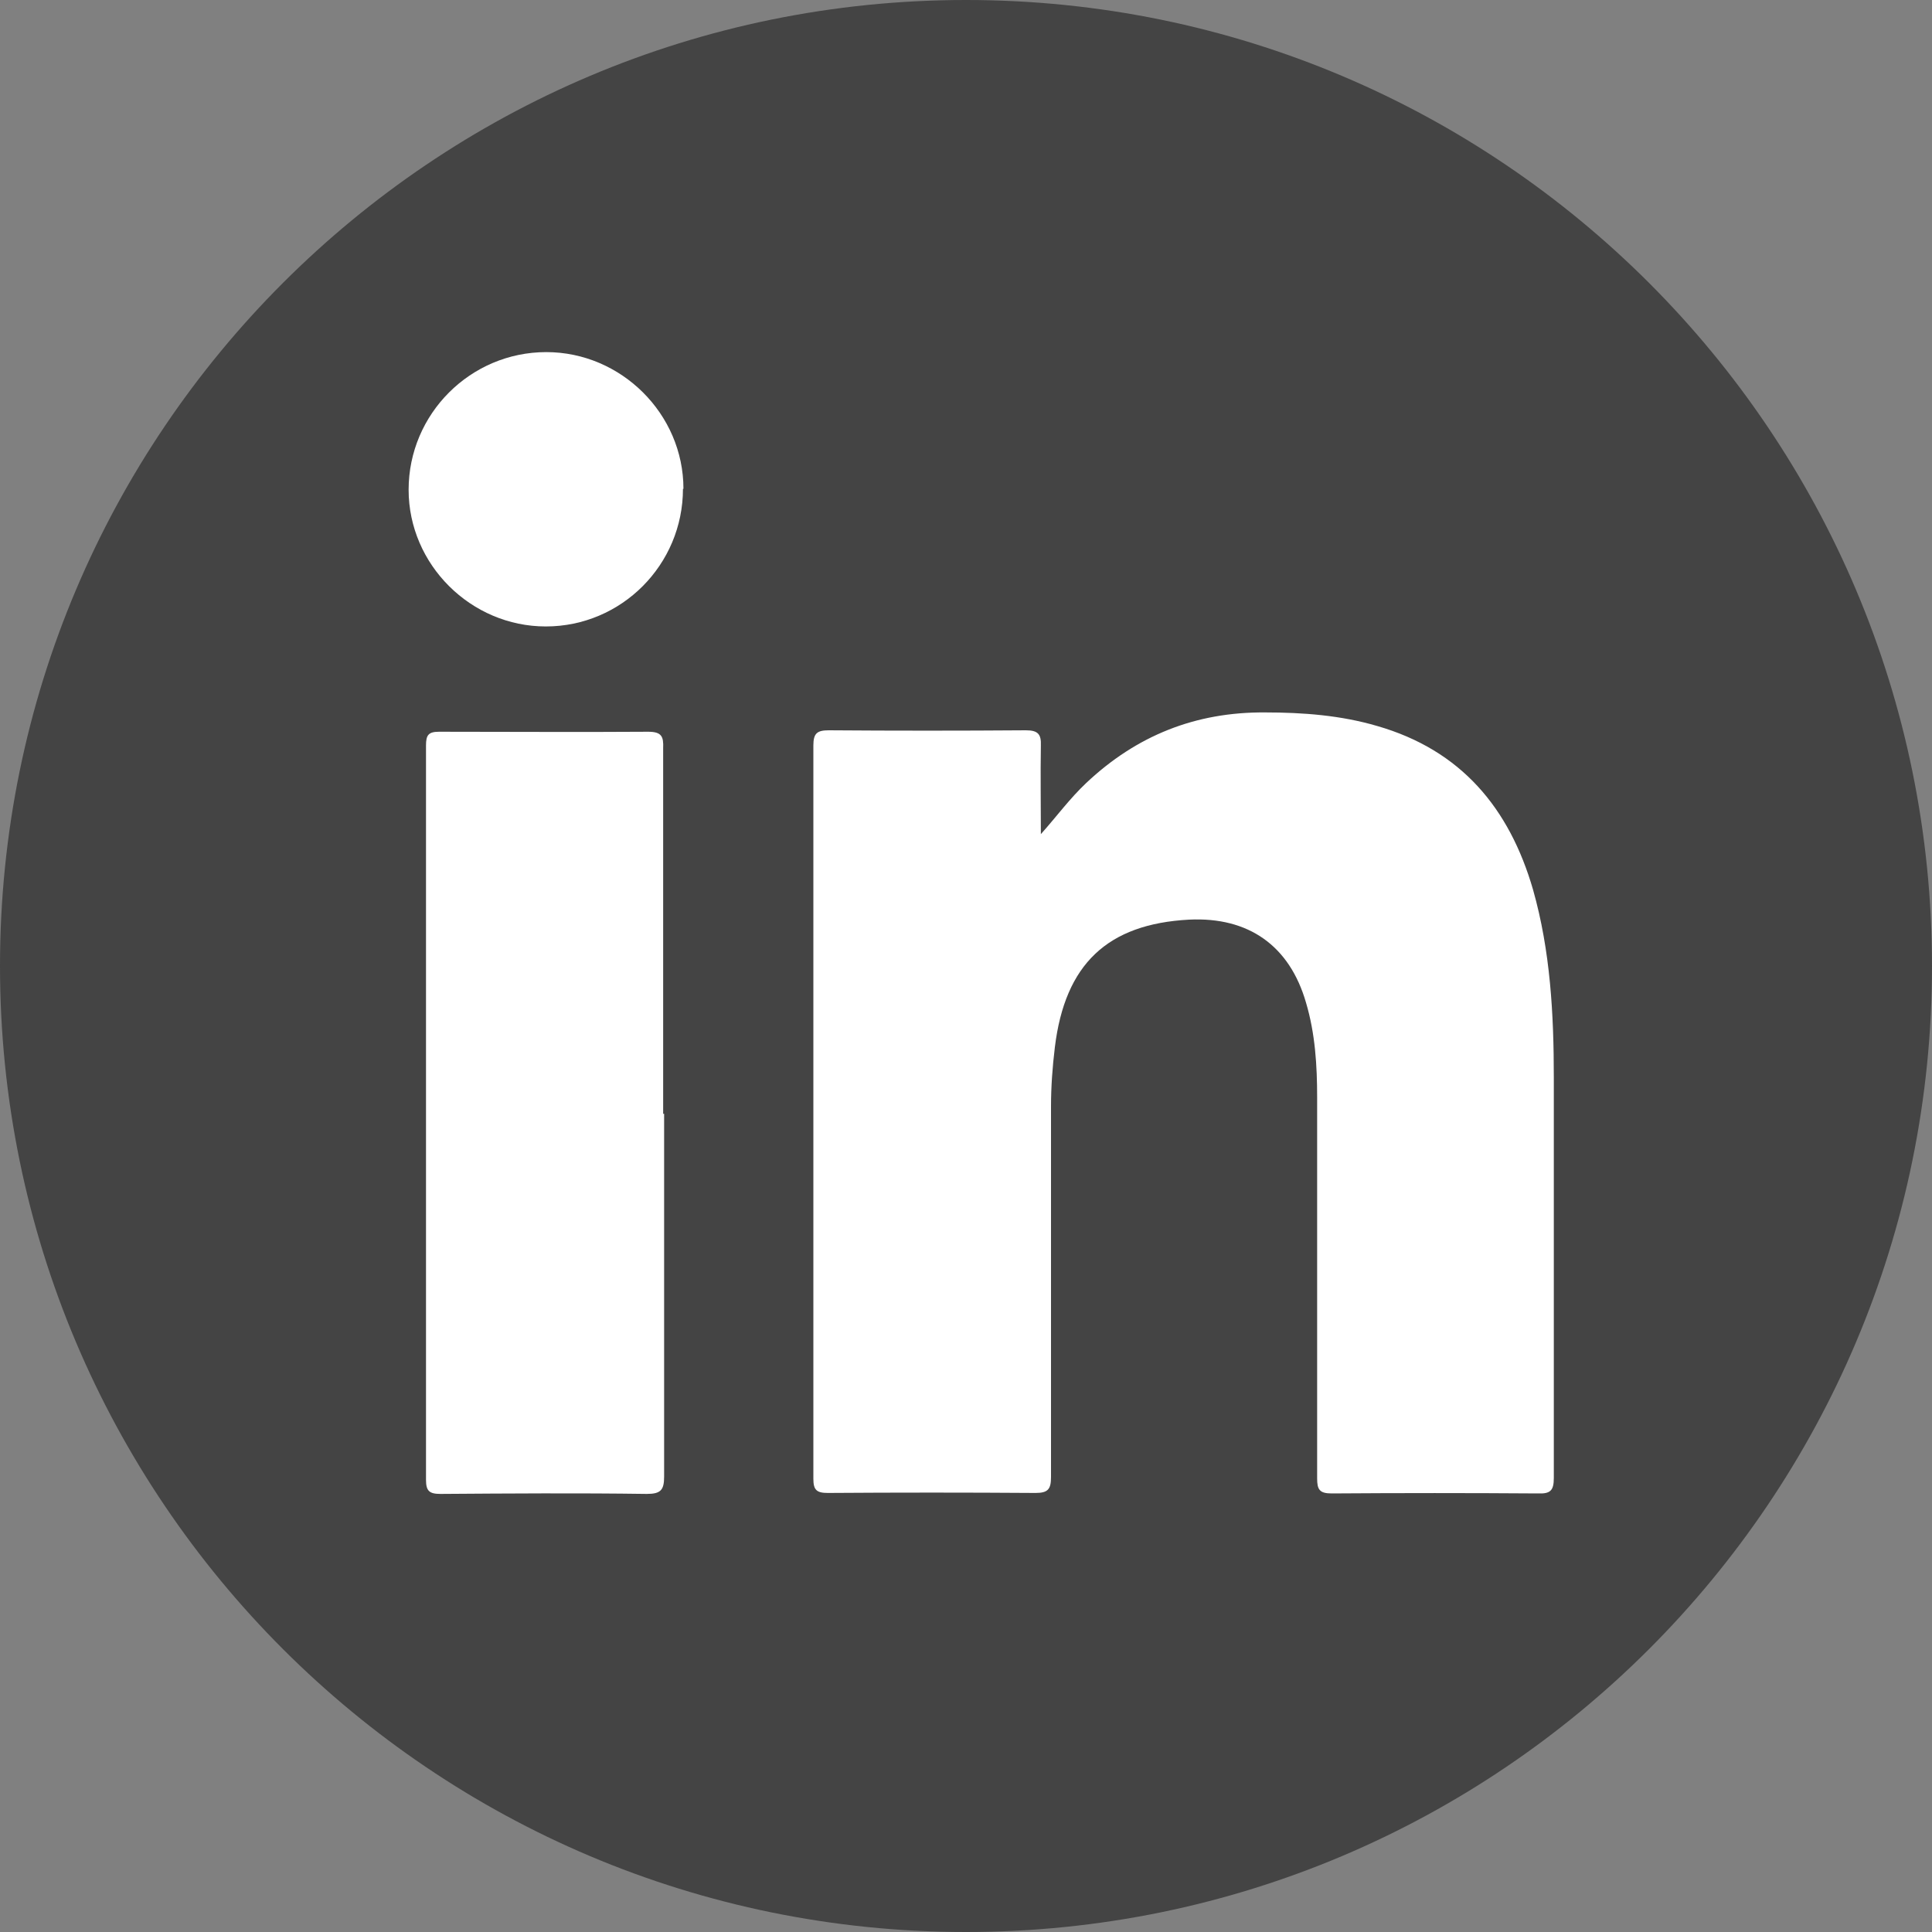
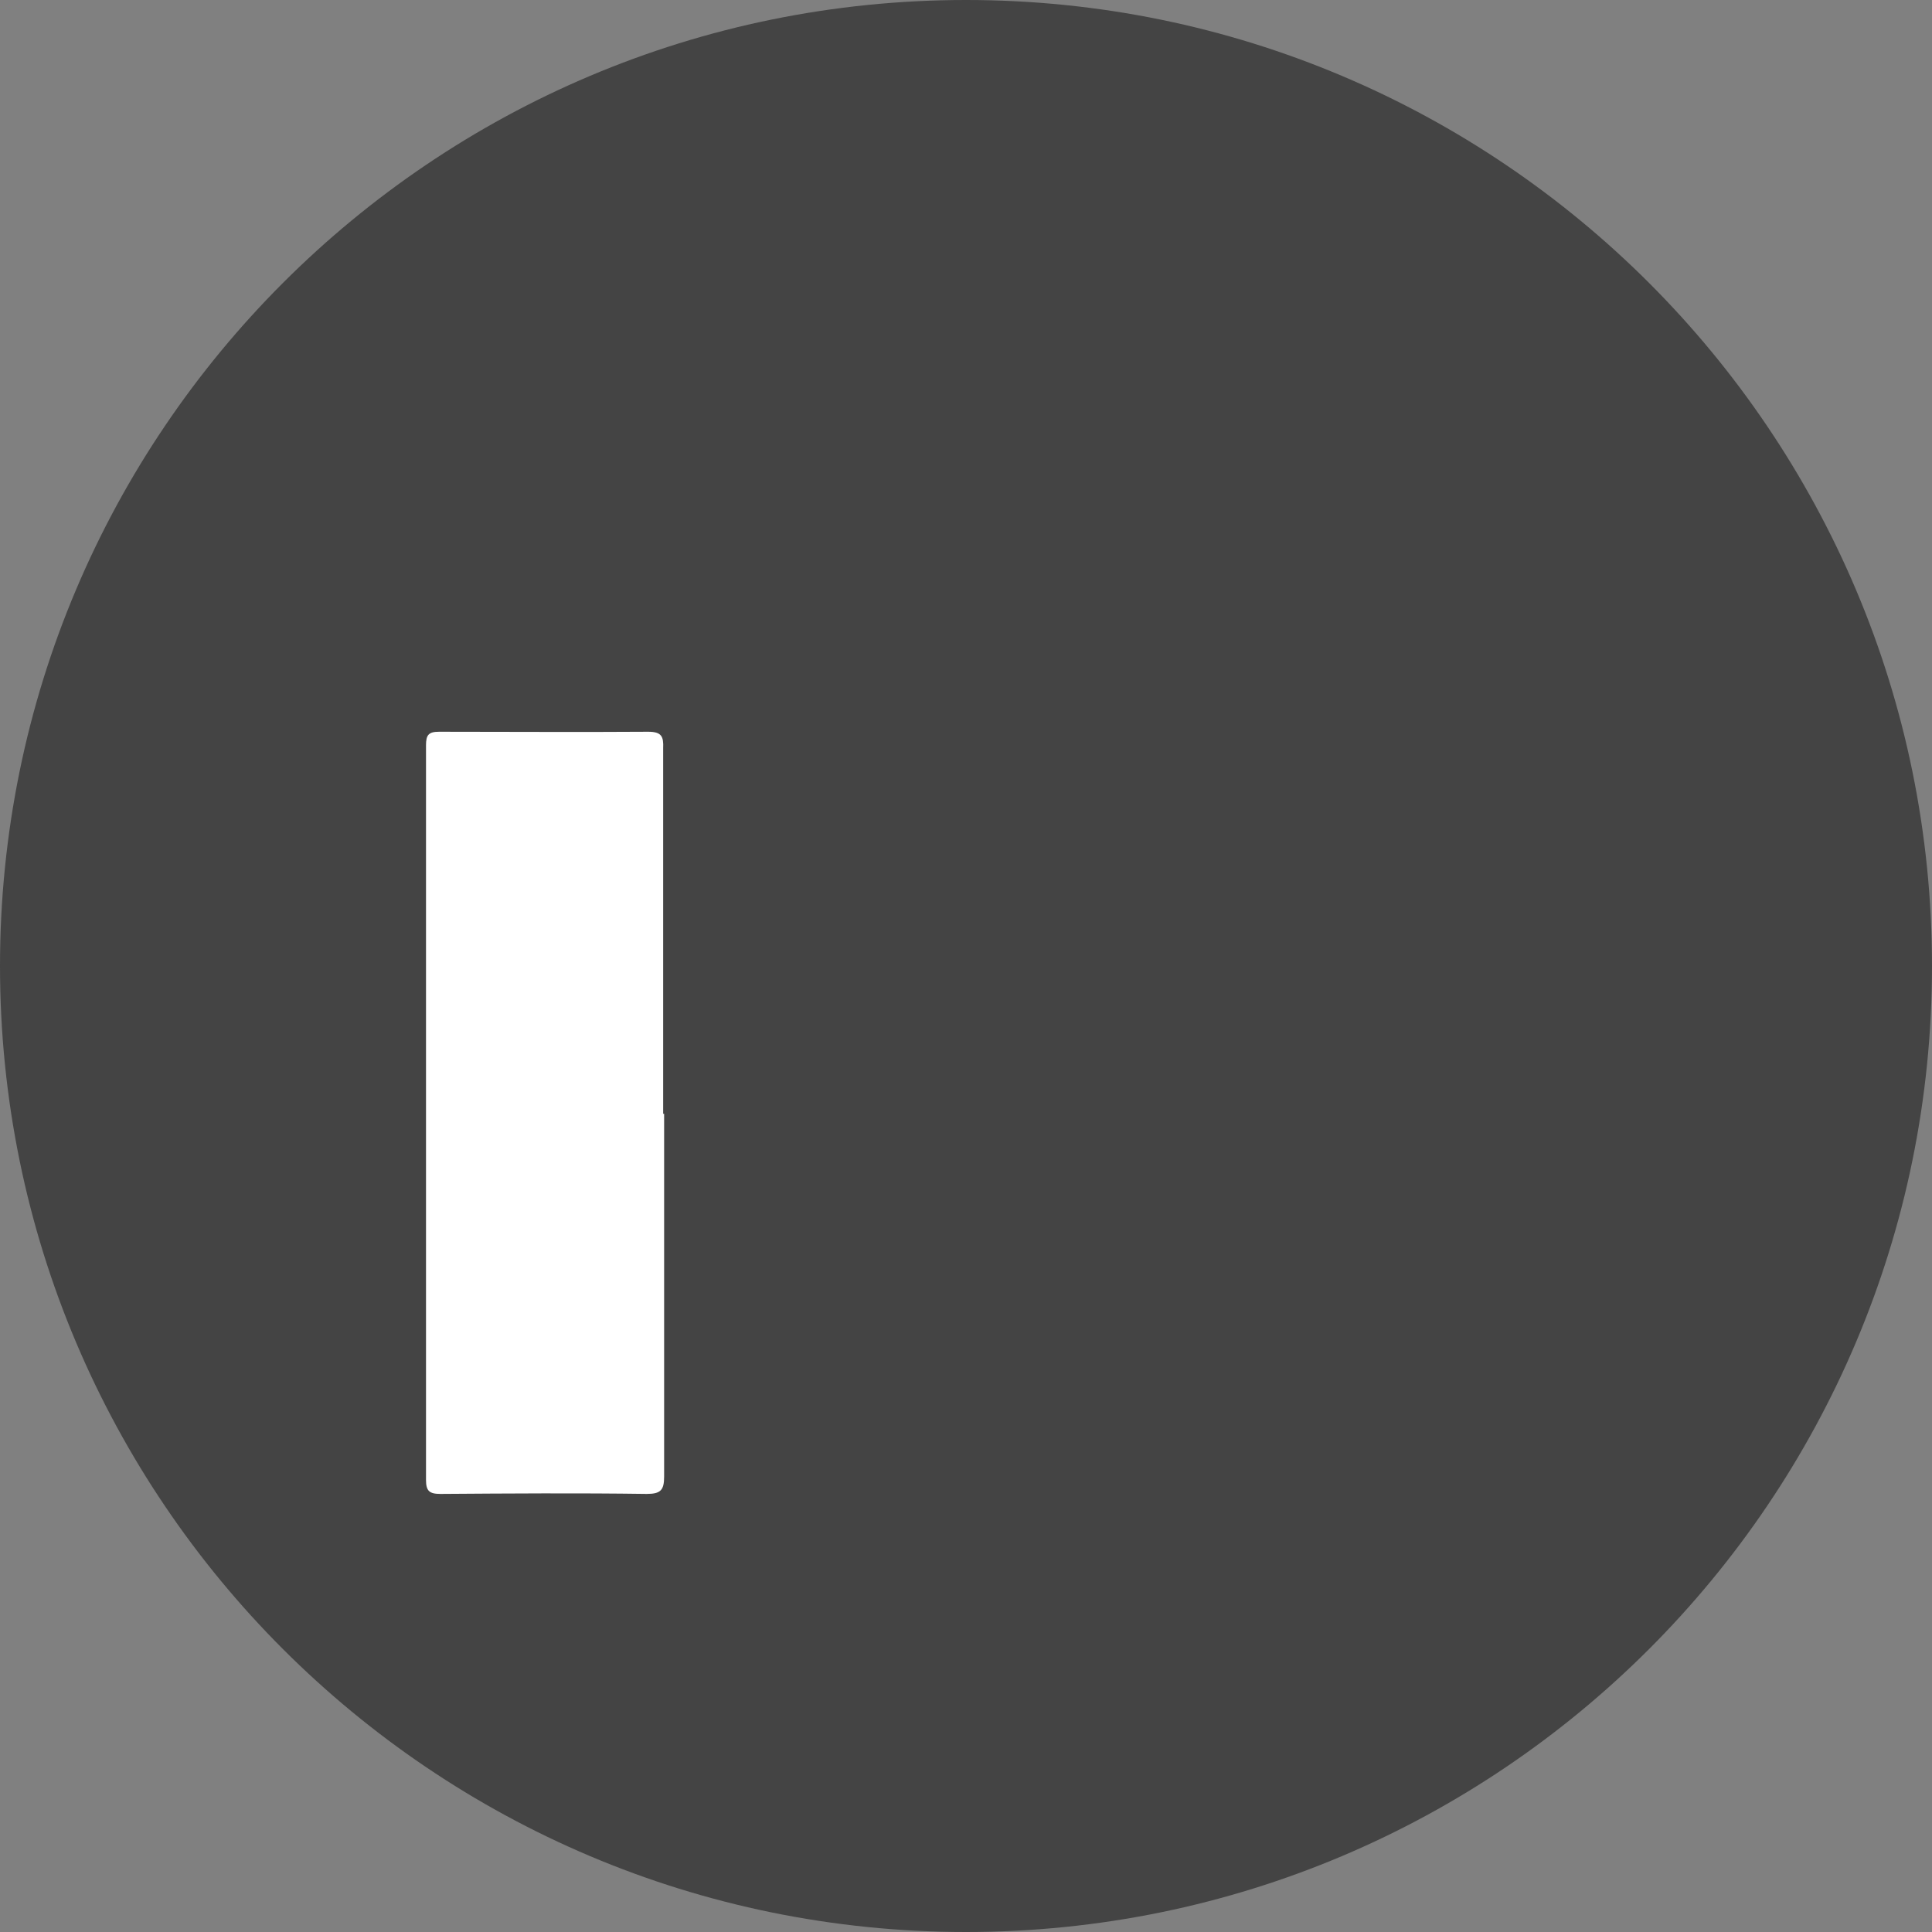
<svg xmlns="http://www.w3.org/2000/svg" width="20" height="20" viewBox="0 0 20 20" fill="none">
  <rect x="0" y="0" width="20" height="20" fill="#808080" stroke="none" />
  <g id="Layer_1" clip-path="url(#clip0_240_818)">
    <path id="Vector" d="M10 20C15.523 20 20 15.523 20 10C20 4.477 15.523 0 10 0C4.477 0 0 4.477 0 10C0 15.523 4.477 20 10 20Z" fill="#444444" />
-     <path id="Vector_2" d="M10.775 8.635C10.94 8.45 11.075 8.265 11.245 8.105C11.765 7.615 12.375 7.37 13.095 7.375C13.49 7.375 13.88 7.405 14.255 7.515C15.125 7.765 15.625 8.365 15.87 9.21C16.05 9.845 16.085 10.5 16.085 11.155C16.085 12.535 16.085 13.92 16.085 15.3C16.085 15.43 16.05 15.465 15.92 15.46C15.21 15.455 14.495 15.455 13.785 15.46C13.66 15.46 13.635 15.42 13.635 15.305C13.635 13.99 13.635 12.675 13.635 11.36C13.635 11.03 13.615 10.7 13.52 10.38C13.35 9.79 12.925 9.49 12.31 9.52C11.465 9.565 11.025 9.98 10.92 10.84C10.895 11.045 10.88 11.25 10.88 11.455C10.88 12.735 10.88 14.01 10.88 15.29C10.88 15.415 10.85 15.455 10.72 15.455C10.005 15.45 9.285 15.45 8.57 15.455C8.455 15.455 8.42 15.425 8.42 15.31C8.42 12.78 8.42 10.25 8.42 7.715C8.42 7.59 8.46 7.56 8.58 7.56C9.26 7.565 9.94 7.565 10.62 7.56C10.745 7.56 10.78 7.6 10.775 7.72C10.77 8.02 10.775 8.325 10.775 8.63V8.635Z" fill="white" />
-     <path id="Vector_3" d="M6.875 11.53C6.875 12.78 6.875 14.035 6.875 15.285C6.875 15.425 6.84 15.465 6.695 15.465C5.985 15.455 5.27 15.46 4.56 15.465C4.445 15.465 4.41 15.435 4.41 15.32C4.41 12.785 4.41 10.25 4.41 7.715C4.41 7.61 4.435 7.575 4.545 7.575C5.265 7.575 5.99 7.58 6.71 7.575C6.85 7.575 6.87 7.625 6.865 7.745C6.865 9.005 6.865 10.27 6.865 11.53H6.875Z" fill="white" />
-     <path id="Vector_4" d="M7.07 5.06C7.07 5.845 6.435 6.485 5.65 6.485C4.875 6.485 4.23 5.845 4.23 5.07C4.23 4.285 4.87 3.645 5.655 3.645C6.43 3.645 7.075 4.285 7.075 5.06H7.07Z" fill="white" />
+     <path id="Vector_3" d="M6.875 11.53C6.875 12.78 6.875 14.035 6.875 15.285C6.875 15.425 6.84 15.465 6.695 15.465C5.985 15.455 5.27 15.46 4.56 15.465C4.445 15.465 4.41 15.435 4.41 15.32C4.41 12.785 4.41 10.25 4.41 7.715C4.41 7.61 4.435 7.575 4.545 7.575C5.265 7.575 5.99 7.58 6.71 7.575C6.85 7.575 6.87 7.625 6.865 7.745C6.865 9.005 6.865 10.27 6.865 11.53H6.875" fill="white" />
  </g>
  <defs>
    <clipPath id="clip0_240_818">
      <rect width="20" height="20" fill="white" />
    </clipPath>
  </defs>
</svg>